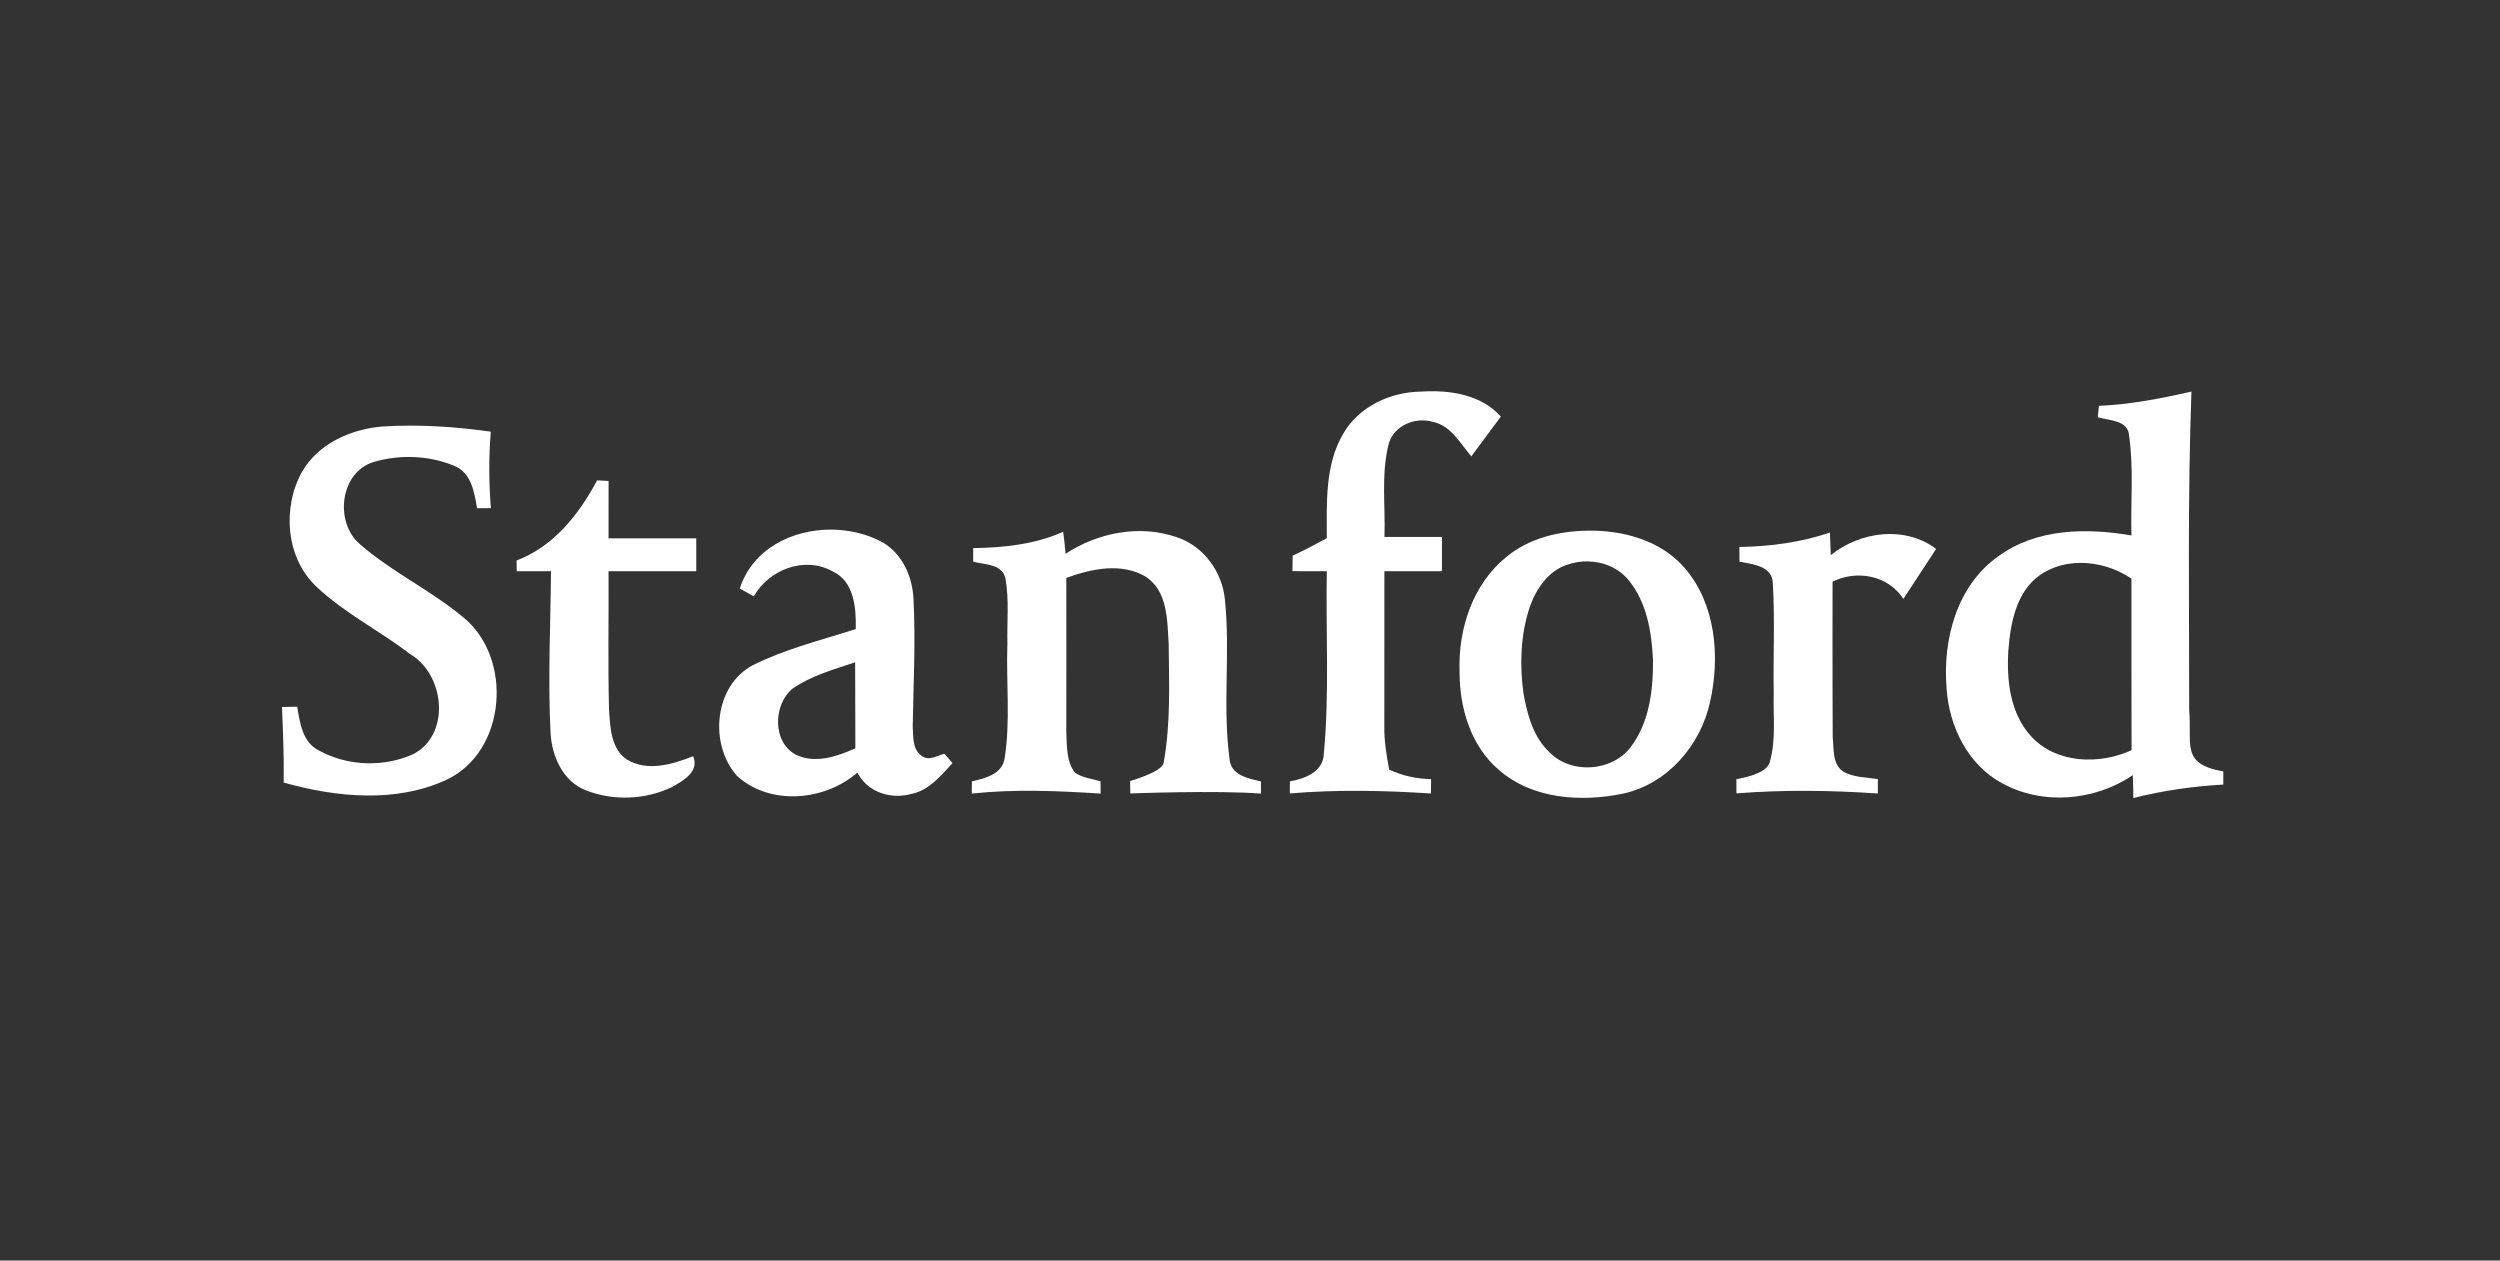
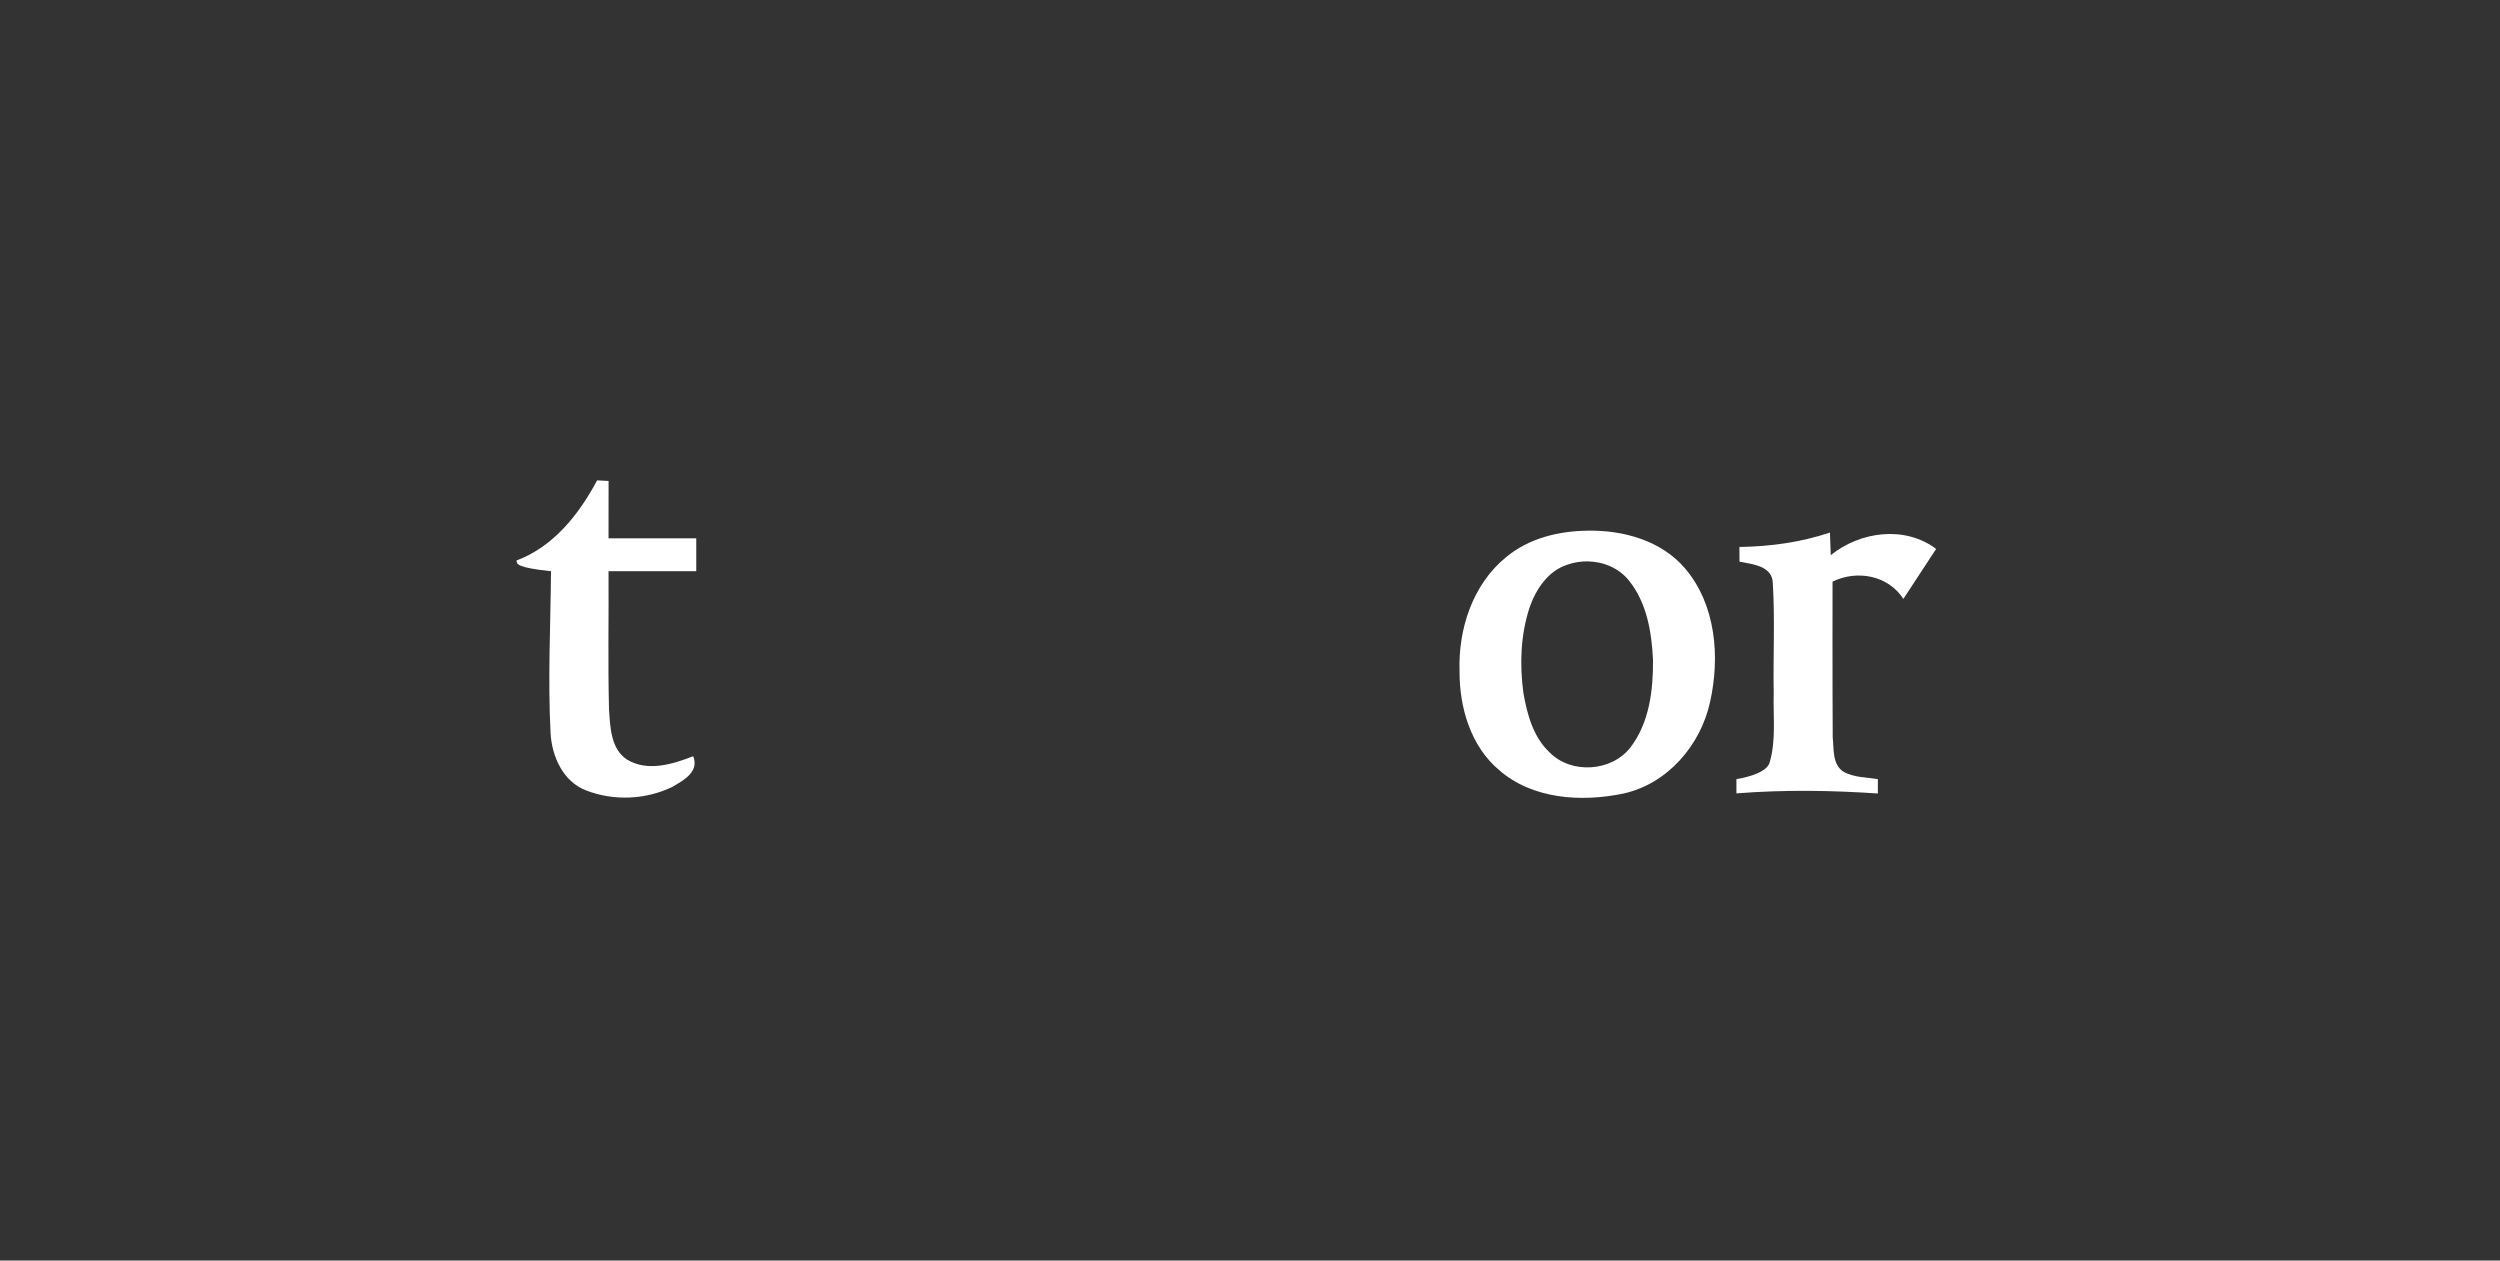
<svg xmlns="http://www.w3.org/2000/svg" width="238" height="120" viewBox="0 0 238 120" fill="none">
  <rect x="0" y="0" width="238" height="120" fill="#333333" stroke="none" />
-   <path d="M127.889 41.267C129.387 38.673 132.405 37.305 135.327 37.279C137.995 37.107 141.012 37.551 142.881 39.659C141.931 40.912 141.022 42.191 140.072 43.444C139.013 42.228 138.141 40.515 136.429 40.171C134.743 39.649 132.624 40.526 132.185 42.332C131.475 45.198 131.903 48.194 131.799 51.117H137.275V54.38H131.794C131.794 59.297 131.794 64.214 131.788 69.131C131.767 70.525 131.992 71.903 132.253 73.27C133.506 73.85 134.858 74.147 136.241 74.173C136.236 74.512 136.23 75.196 136.225 75.541C131.747 75.248 127.263 75.16 122.789 75.535C122.789 75.248 122.8 74.674 122.8 74.387C124.214 74.137 125.968 73.479 126.026 71.777C126.574 65.999 126.203 60.179 126.313 54.38C125.222 54.38 124.131 54.38 123.04 54.374C123.045 53.884 123.055 53.388 123.061 52.897C124.167 52.386 125.248 51.817 126.312 51.232C126.312 47.881 126.114 44.258 127.889 41.267L127.889 41.267Z" fill="white" />
-   <path d="M208.625 37.274C205.728 37.942 202.794 38.506 199.819 38.636C199.788 38.908 199.73 39.45 199.704 39.722C200.811 40.056 202.617 39.968 202.695 41.513C203.139 44.645 202.826 47.823 202.914 50.976C198.65 50.245 193.884 50.292 190.256 52.949C186.284 55.731 184.921 60.92 185.318 65.545C185.543 69.131 187.338 72.811 190.59 74.559C194.463 76.689 199.417 76.251 203.045 73.797C203.071 74.523 203.087 75.248 203.092 75.974C205.9 75.259 208.771 74.857 211.658 74.69V73.437C207.567 72.74 208.698 70.847 208.411 67.627C208.416 57.511 208.259 47.39 208.625 37.275L208.625 37.274ZM198.012 53.587C199.739 53.569 201.496 54.121 202.914 55.084C202.92 60.528 202.904 65.972 202.925 71.417C199.887 72.81 195.779 72.711 193.398 70.132C191.357 67.951 191.013 64.756 191.196 61.906C191.399 59.312 191.942 56.347 194.208 54.739C195.343 53.96 196.668 53.601 198.012 53.587L198.012 53.587Z" fill="white" />
-   <path d="M36.431 40.599C39.871 40.39 43.321 40.614 46.725 41.094C46.521 43.517 46.542 45.954 46.73 48.376C46.401 48.376 45.743 48.381 45.414 48.381C45.153 46.868 44.882 45.03 43.269 44.357C40.878 43.349 38.08 43.25 35.601 43.971C32.359 44.931 31.827 49.702 34.239 51.785C37.256 54.426 40.951 56.154 44.041 58.717C48.88 62.569 48.249 71.537 42.507 74.235C37.673 76.469 31.999 75.906 27.009 74.502C27.04 72.102 26.952 69.702 26.842 67.305C27.202 67.3 27.928 67.284 28.293 67.279C28.549 68.788 28.784 70.641 30.313 71.418C33.048 72.953 36.577 73.078 39.417 71.758C42.961 69.8 42.308 64.142 38.994 62.237C36.118 60.022 32.813 58.385 30.157 55.884C27.212 53.148 26.847 48.357 28.742 44.938C30.292 42.213 33.419 40.85 36.431 40.6L36.431 40.599Z" fill="white" />
-   <path d="M56.846 45.73C57.117 45.746 57.665 45.772 57.937 45.788C57.932 47.609 57.932 49.426 57.932 51.248H66.284V54.38H57.932C57.963 58.764 57.864 63.154 57.979 67.544C58.093 69.215 58.14 71.297 59.701 72.32C61.669 73.49 64.023 72.759 65.991 71.992C66.597 73.474 65.057 74.304 63.987 74.92C61.476 76.136 58.412 76.267 55.818 75.254C53.599 74.424 52.529 71.997 52.414 69.773C52.148 64.647 52.414 59.511 52.456 54.38H49.193C49.188 54.035 49.183 53.696 49.178 53.357C52.722 52.021 55.113 48.967 56.846 45.731L56.846 45.73Z" fill="white" />
-   <path d="M79.196 50.419C75.432 50.381 71.637 52.25 70.428 56.029C70.757 56.217 71.425 56.587 71.759 56.775C73.205 54.223 76.582 52.913 79.244 54.385C81.332 55.335 81.51 57.887 81.468 59.886C78.185 60.941 74.786 61.771 71.686 63.316C67.969 65.279 67.489 70.843 70.151 73.855C73.288 76.731 78.524 76.266 81.624 73.547C82.569 75.415 84.803 76.131 86.75 75.583C88.447 75.254 89.569 73.839 90.681 72.644C90.487 72.424 90.096 71.981 89.903 71.756C89.204 71.934 88.415 72.487 87.731 71.949C86.844 71.339 86.954 70.112 86.891 69.167C86.954 65.117 87.178 61.056 86.964 57C86.86 54.902 85.92 52.756 84.062 51.655C82.61 50.849 80.906 50.437 79.196 50.419ZM81.41 63.05C81.431 65.78 81.41 68.509 81.431 71.239C79.683 72.017 77.605 72.738 75.762 71.845C73.507 70.644 73.602 67.053 75.465 65.545C77.255 64.313 79.379 63.733 81.41 63.05Z" fill="white" />
+   <path d="M56.846 45.73C57.117 45.746 57.665 45.772 57.937 45.788C57.932 47.609 57.932 49.426 57.932 51.248H66.284V54.38H57.932C57.963 58.764 57.864 63.154 57.979 67.544C58.093 69.215 58.14 71.297 59.701 72.32C61.669 73.49 64.023 72.759 65.991 71.992C66.597 73.474 65.057 74.304 63.987 74.92C61.476 76.136 58.412 76.267 55.818 75.254C53.599 74.424 52.529 71.997 52.414 69.773C52.148 64.647 52.414 59.511 52.456 54.38C49.188 54.035 49.183 53.696 49.178 53.357C52.722 52.021 55.113 48.967 56.846 45.731L56.846 45.73Z" fill="white" />
  <path d="M151.139 50.522C148.388 50.553 145.548 51.237 143.397 53.028C140.197 55.617 138.809 59.897 138.95 63.916C138.934 67.356 140.004 71.026 142.714 73.312C145.914 76.1 150.564 76.376 154.547 75.546C158.749 74.622 161.907 70.942 162.8 66.818C163.76 62.538 163.358 57.564 160.414 54.108C158.149 51.457 154.521 50.454 151.139 50.522ZM151.175 53.444C152.653 53.472 154.116 54.079 155.064 55.256C156.781 57.36 157.241 60.189 157.366 62.83C157.387 65.707 157.021 68.812 155.21 71.161C153.43 73.463 149.594 73.719 147.542 71.646C145.971 70.19 145.386 68.024 145.031 65.988C144.661 63.284 144.755 60.471 145.606 57.866C146.201 56.122 147.359 54.358 149.197 53.763C149.828 53.536 150.503 53.43 151.175 53.443L151.175 53.444Z" fill="white" />
-   <path d="M92.644 52.182C95.562 52.135 98.522 51.832 101.215 50.626C101.309 51.321 101.382 52.015 101.44 52.719C104.535 50.694 108.533 49.906 112.078 51.159C114.615 52.01 116.389 54.494 116.614 57.125C117.136 62.131 116.379 67.205 117.047 72.2C117.12 73.771 118.811 74.126 120.038 74.382C120.043 74.674 120.043 75.259 120.048 75.551C115.904 75.222 107.604 75.536 107.604 75.536L107.589 74.352C107.589 74.352 110.582 73.51 110.773 72.649C111.457 68.933 111.295 65.091 111.258 61.317C111.122 59.062 111.18 56.243 109.024 54.87C106.712 53.539 103.877 54.155 101.513 55.016C101.528 59.902 101.513 64.793 101.513 69.679C101.581 70.984 101.487 72.472 102.338 73.557C103.053 74.053 103.951 74.142 104.77 74.372C104.775 74.664 104.78 75.254 104.78 75.551C100.693 75.285 96.596 75.113 92.514 75.546C92.514 75.254 92.524 74.674 92.524 74.387C93.766 74.1 95.406 73.709 95.64 72.205C96.209 68.604 95.771 64.924 95.906 61.291C95.854 59.218 96.084 57.12 95.719 55.074C95.431 53.675 93.725 53.753 92.649 53.476C92.649 53.153 92.644 52.505 92.644 52.182Z" fill="white" />
  <path d="M165.587 52.072C168.51 52.03 171.433 51.634 174.21 50.699L174.288 52.85C177.097 50.59 181.33 50.015 184.321 52.255L181.202 57.015C179.746 54.77 176.791 54.227 174.458 55.371C174.458 55.371 174.442 65.252 174.474 70.19C174.594 71.291 174.422 72.721 175.455 73.442C176.452 74.026 177.663 73.995 178.775 74.172C178.775 74.512 178.77 75.201 178.77 75.54C174.286 75.237 169.791 75.175 165.308 75.53L165.307 74.172C166.752 73.926 168.257 73.426 168.476 72.565C169.097 70.44 168.794 68.19 168.857 66.003C168.794 62.522 168.982 59.035 168.774 55.558C168.758 53.867 166.842 53.716 165.6 53.47C165.602 52.991 165.592 52.499 165.59 52.072L165.587 52.072Z" fill="white" />
</svg>